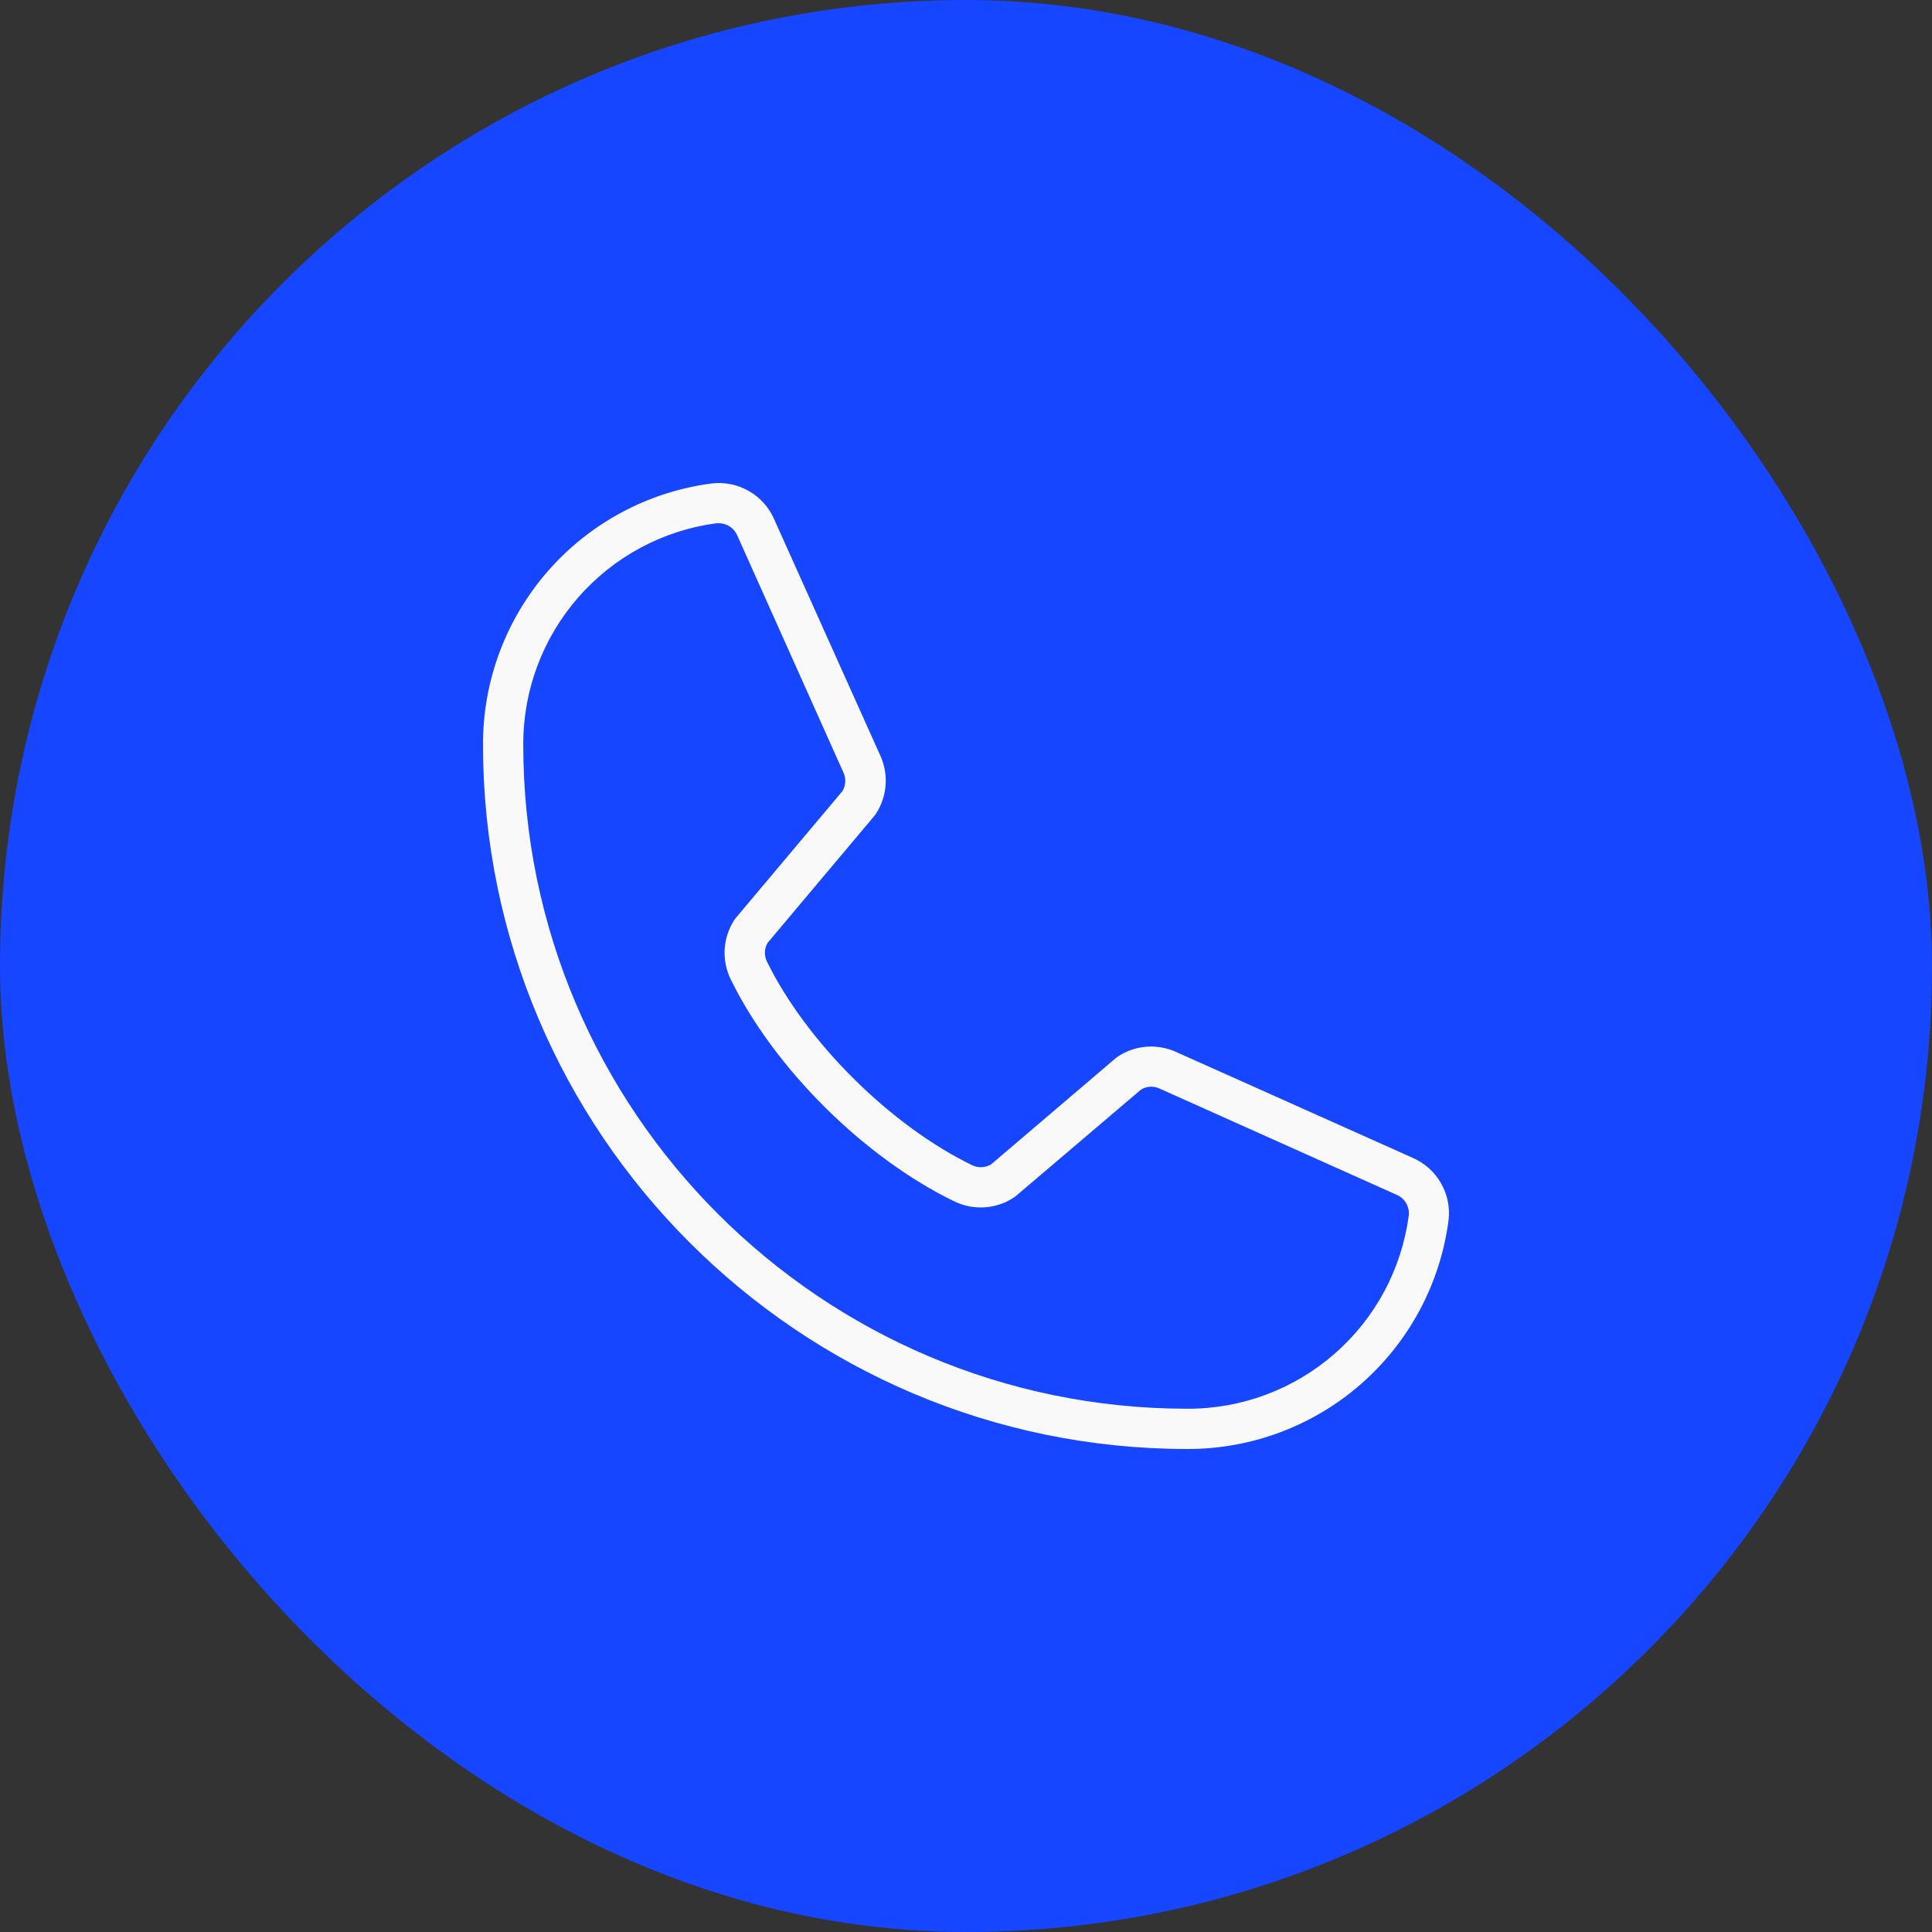
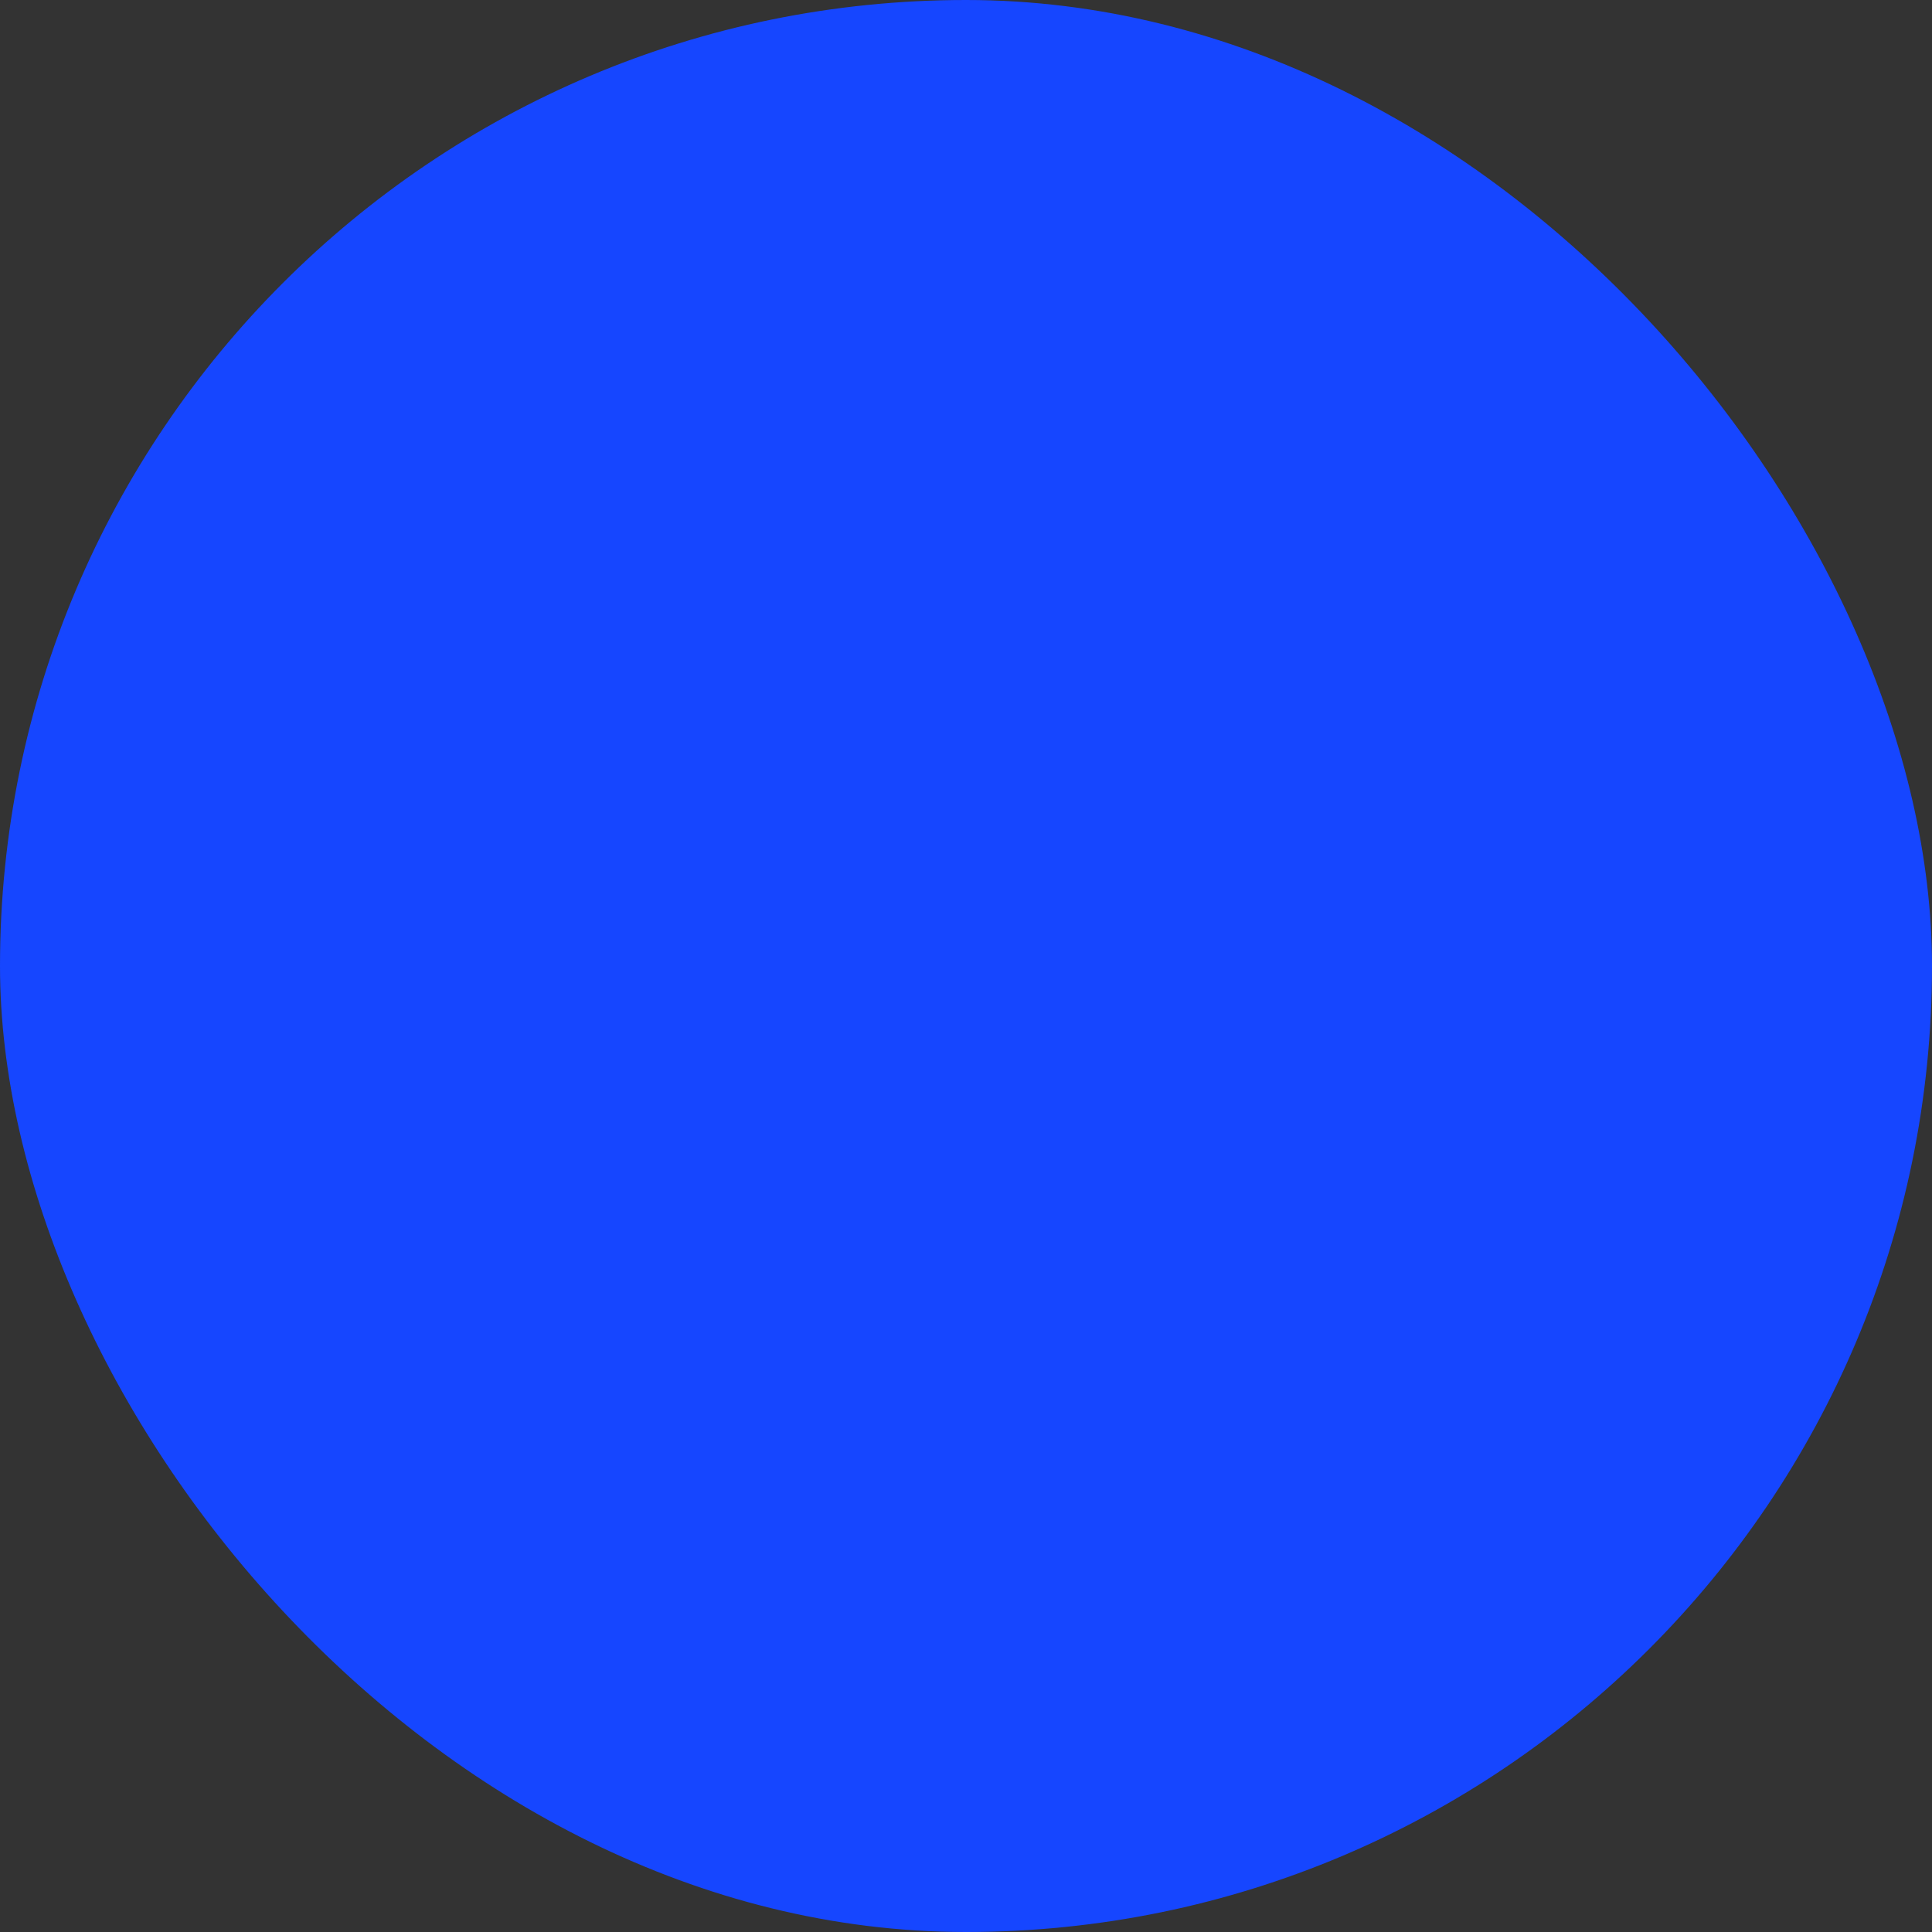
<svg xmlns="http://www.w3.org/2000/svg" width="38" height="38" viewBox="0 0 38 38" fill="none">
  <rect x="0" y="0" width="38" height="38" fill="#333333" stroke="none" />
  <rect width="38" height="38" rx="19" fill="#1646FF" />
-   <path d="M27.786 22.773L23.113 20.682C22.932 20.604 22.734 20.572 22.537 20.589C22.341 20.606 22.151 20.672 21.987 20.781C21.974 20.79 21.961 20.799 21.949 20.809L19.495 22.901C19.44 22.934 19.378 22.953 19.314 22.957C19.251 22.961 19.187 22.949 19.129 22.922C17.522 22.146 15.858 20.495 15.082 18.907C15.055 18.849 15.042 18.786 15.045 18.722C15.048 18.658 15.067 18.596 15.1 18.542L17.198 16.047C17.208 16.035 17.217 16.022 17.226 16.009C17.334 15.845 17.4 15.656 17.417 15.46C17.435 15.264 17.403 15.066 17.325 14.885L15.23 10.22C15.129 9.984 14.954 9.787 14.731 9.659C14.508 9.53 14.25 9.478 13.995 9.509C12.749 9.673 11.606 10.285 10.779 11.23C9.952 12.175 9.497 13.39 9.5 14.646C9.5 22.285 15.715 28.5 23.354 28.5C24.61 28.503 25.825 28.048 26.77 27.221C27.715 26.394 28.327 25.251 28.491 24.005C28.522 23.751 28.47 23.494 28.343 23.272C28.216 23.05 28.02 22.875 27.786 22.773ZM27.709 23.906C27.569 24.961 27.05 25.929 26.248 26.628C25.447 27.328 24.418 27.712 23.354 27.708C16.152 27.708 10.292 21.848 10.292 14.646C10.288 13.582 10.672 12.553 11.372 11.752C12.071 10.95 13.039 10.431 14.094 10.291C14.11 10.29 14.125 10.29 14.141 10.291C14.219 10.292 14.296 10.316 14.36 10.36C14.425 10.404 14.475 10.466 14.504 10.538L16.593 15.203C16.618 15.26 16.628 15.322 16.625 15.384C16.62 15.445 16.602 15.506 16.571 15.559L14.474 18.053C14.464 18.066 14.454 18.078 14.445 18.091C14.333 18.262 14.268 18.459 14.254 18.663C14.241 18.866 14.28 19.07 14.368 19.254C15.228 21.015 17.001 22.775 18.781 23.635C18.967 23.723 19.172 23.761 19.376 23.746C19.581 23.731 19.778 23.663 19.948 23.549L19.985 23.521L22.442 21.431C22.494 21.399 22.554 21.38 22.615 21.375C22.677 21.371 22.738 21.381 22.795 21.405L27.467 23.499C27.546 23.531 27.612 23.589 27.656 23.662C27.699 23.736 27.718 23.821 27.709 23.906Z" fill="#FAF9FA" />
</svg>